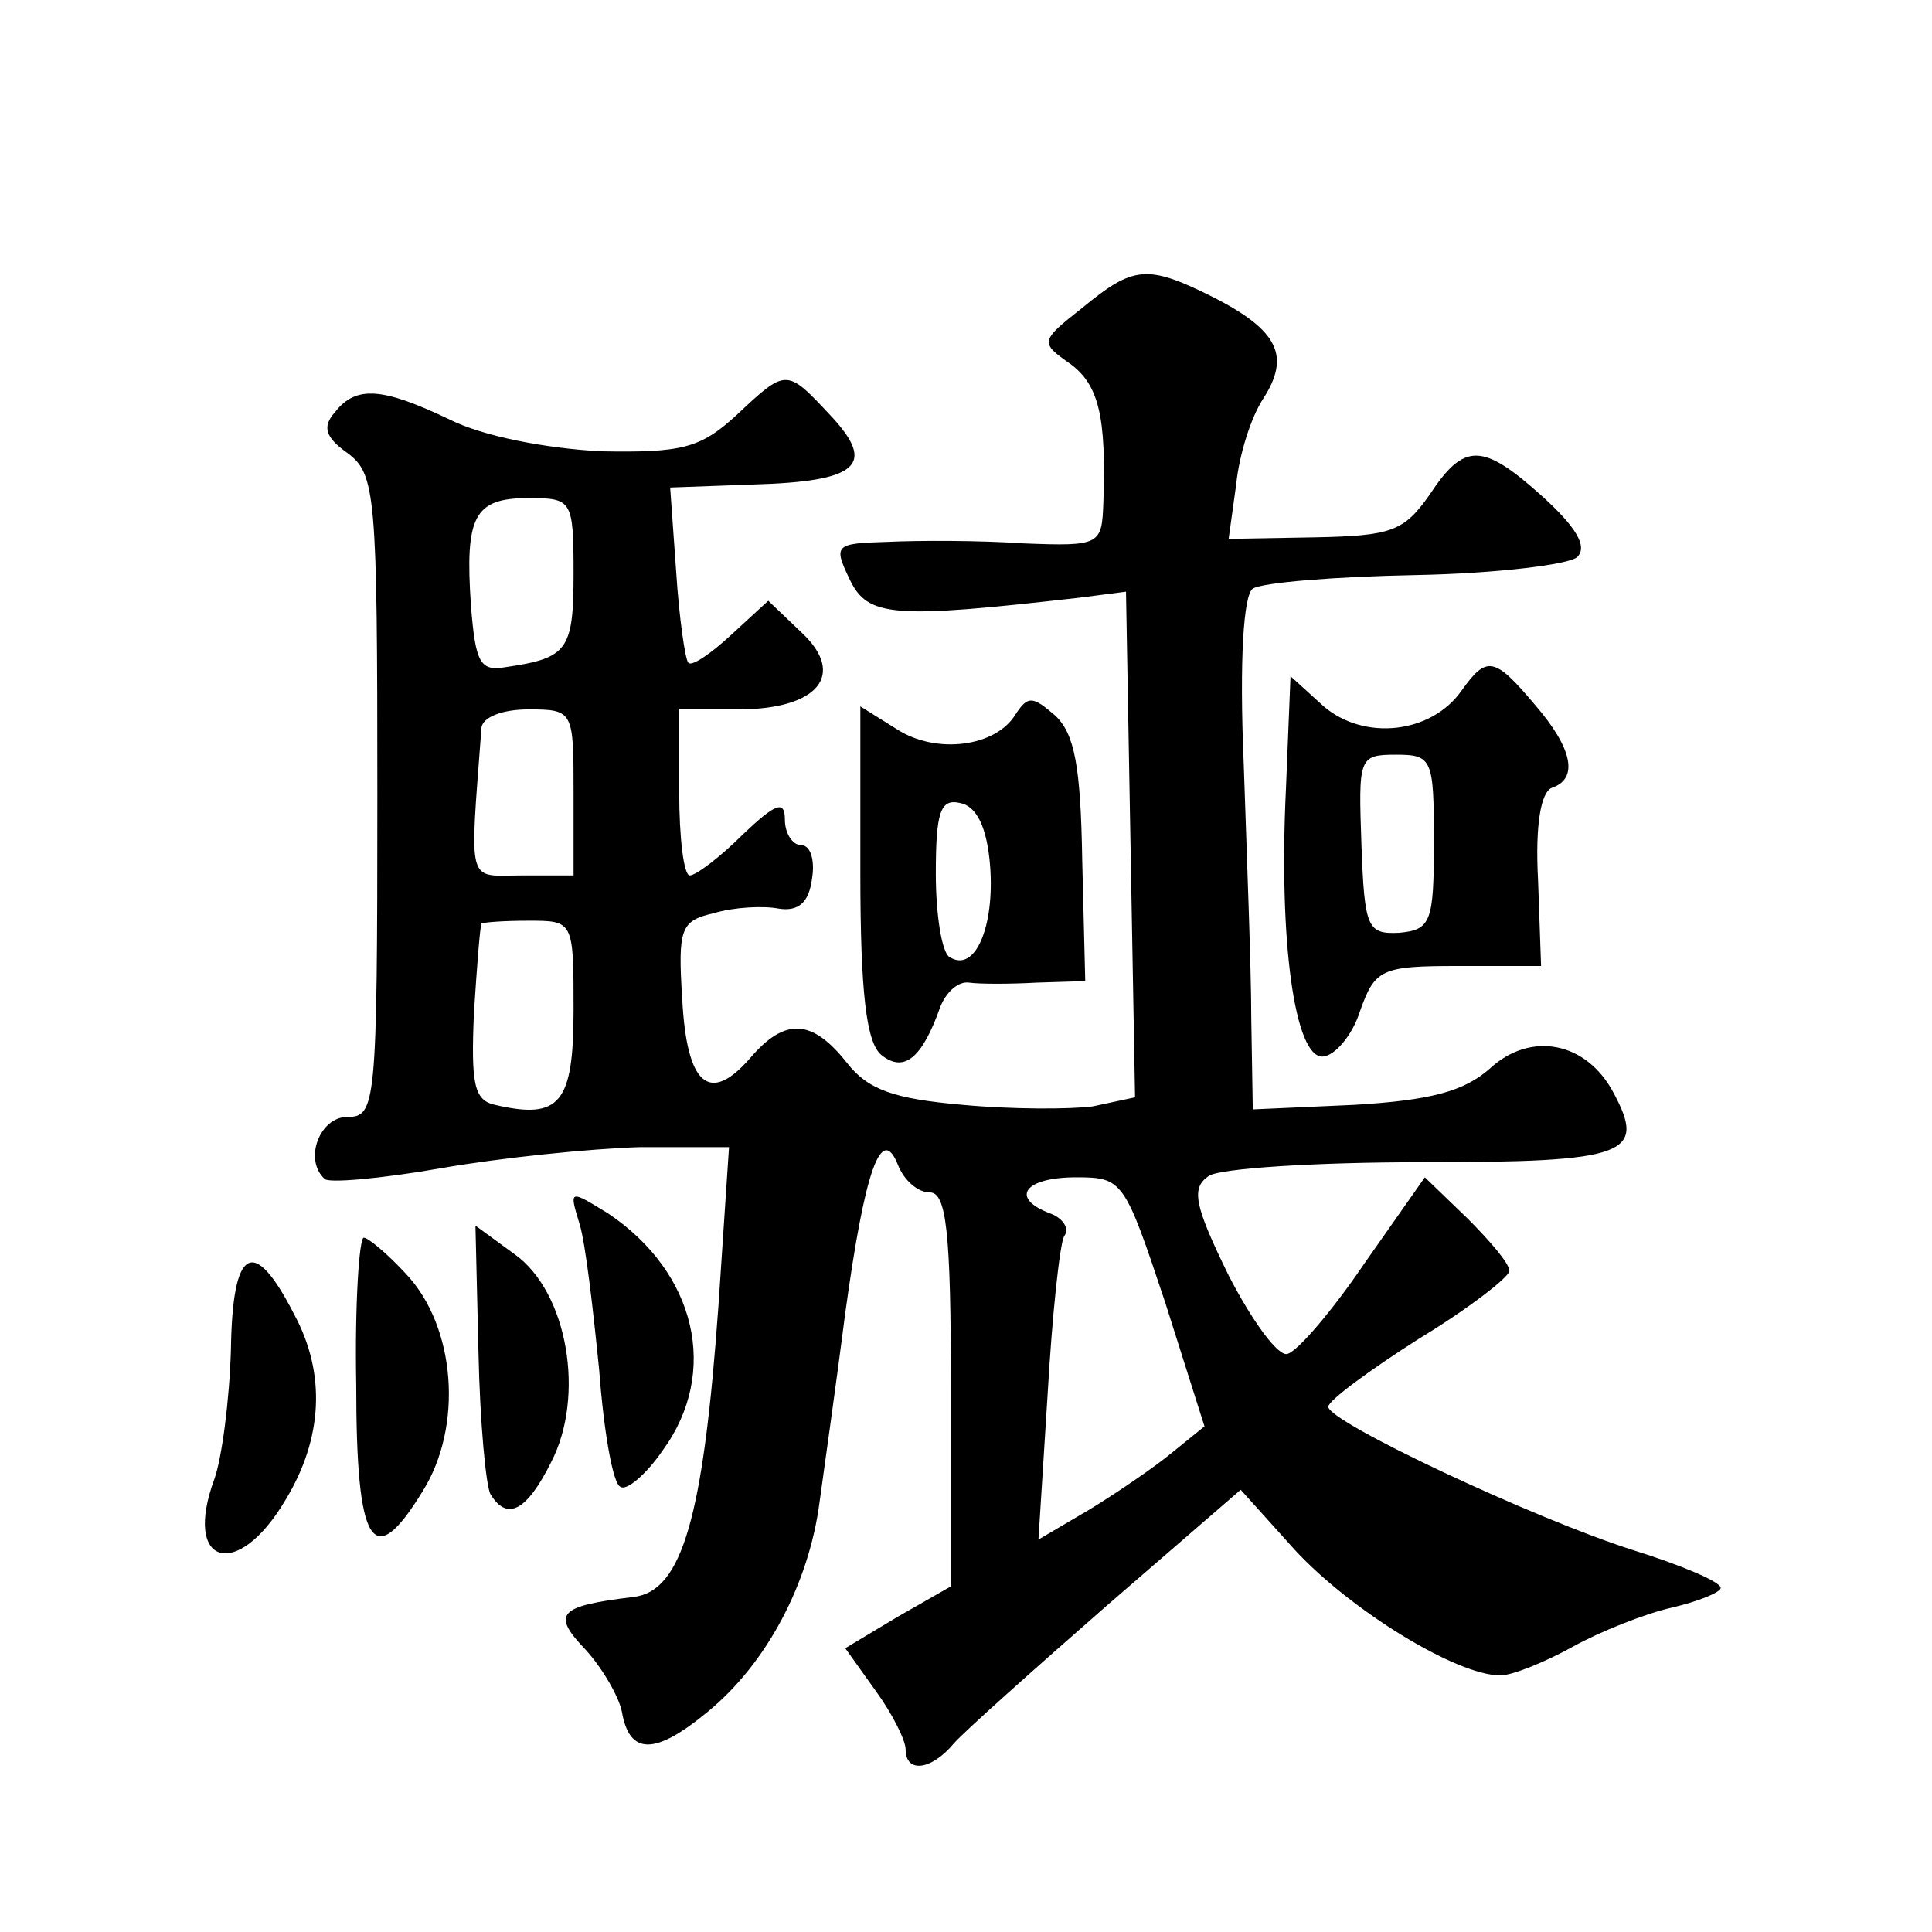
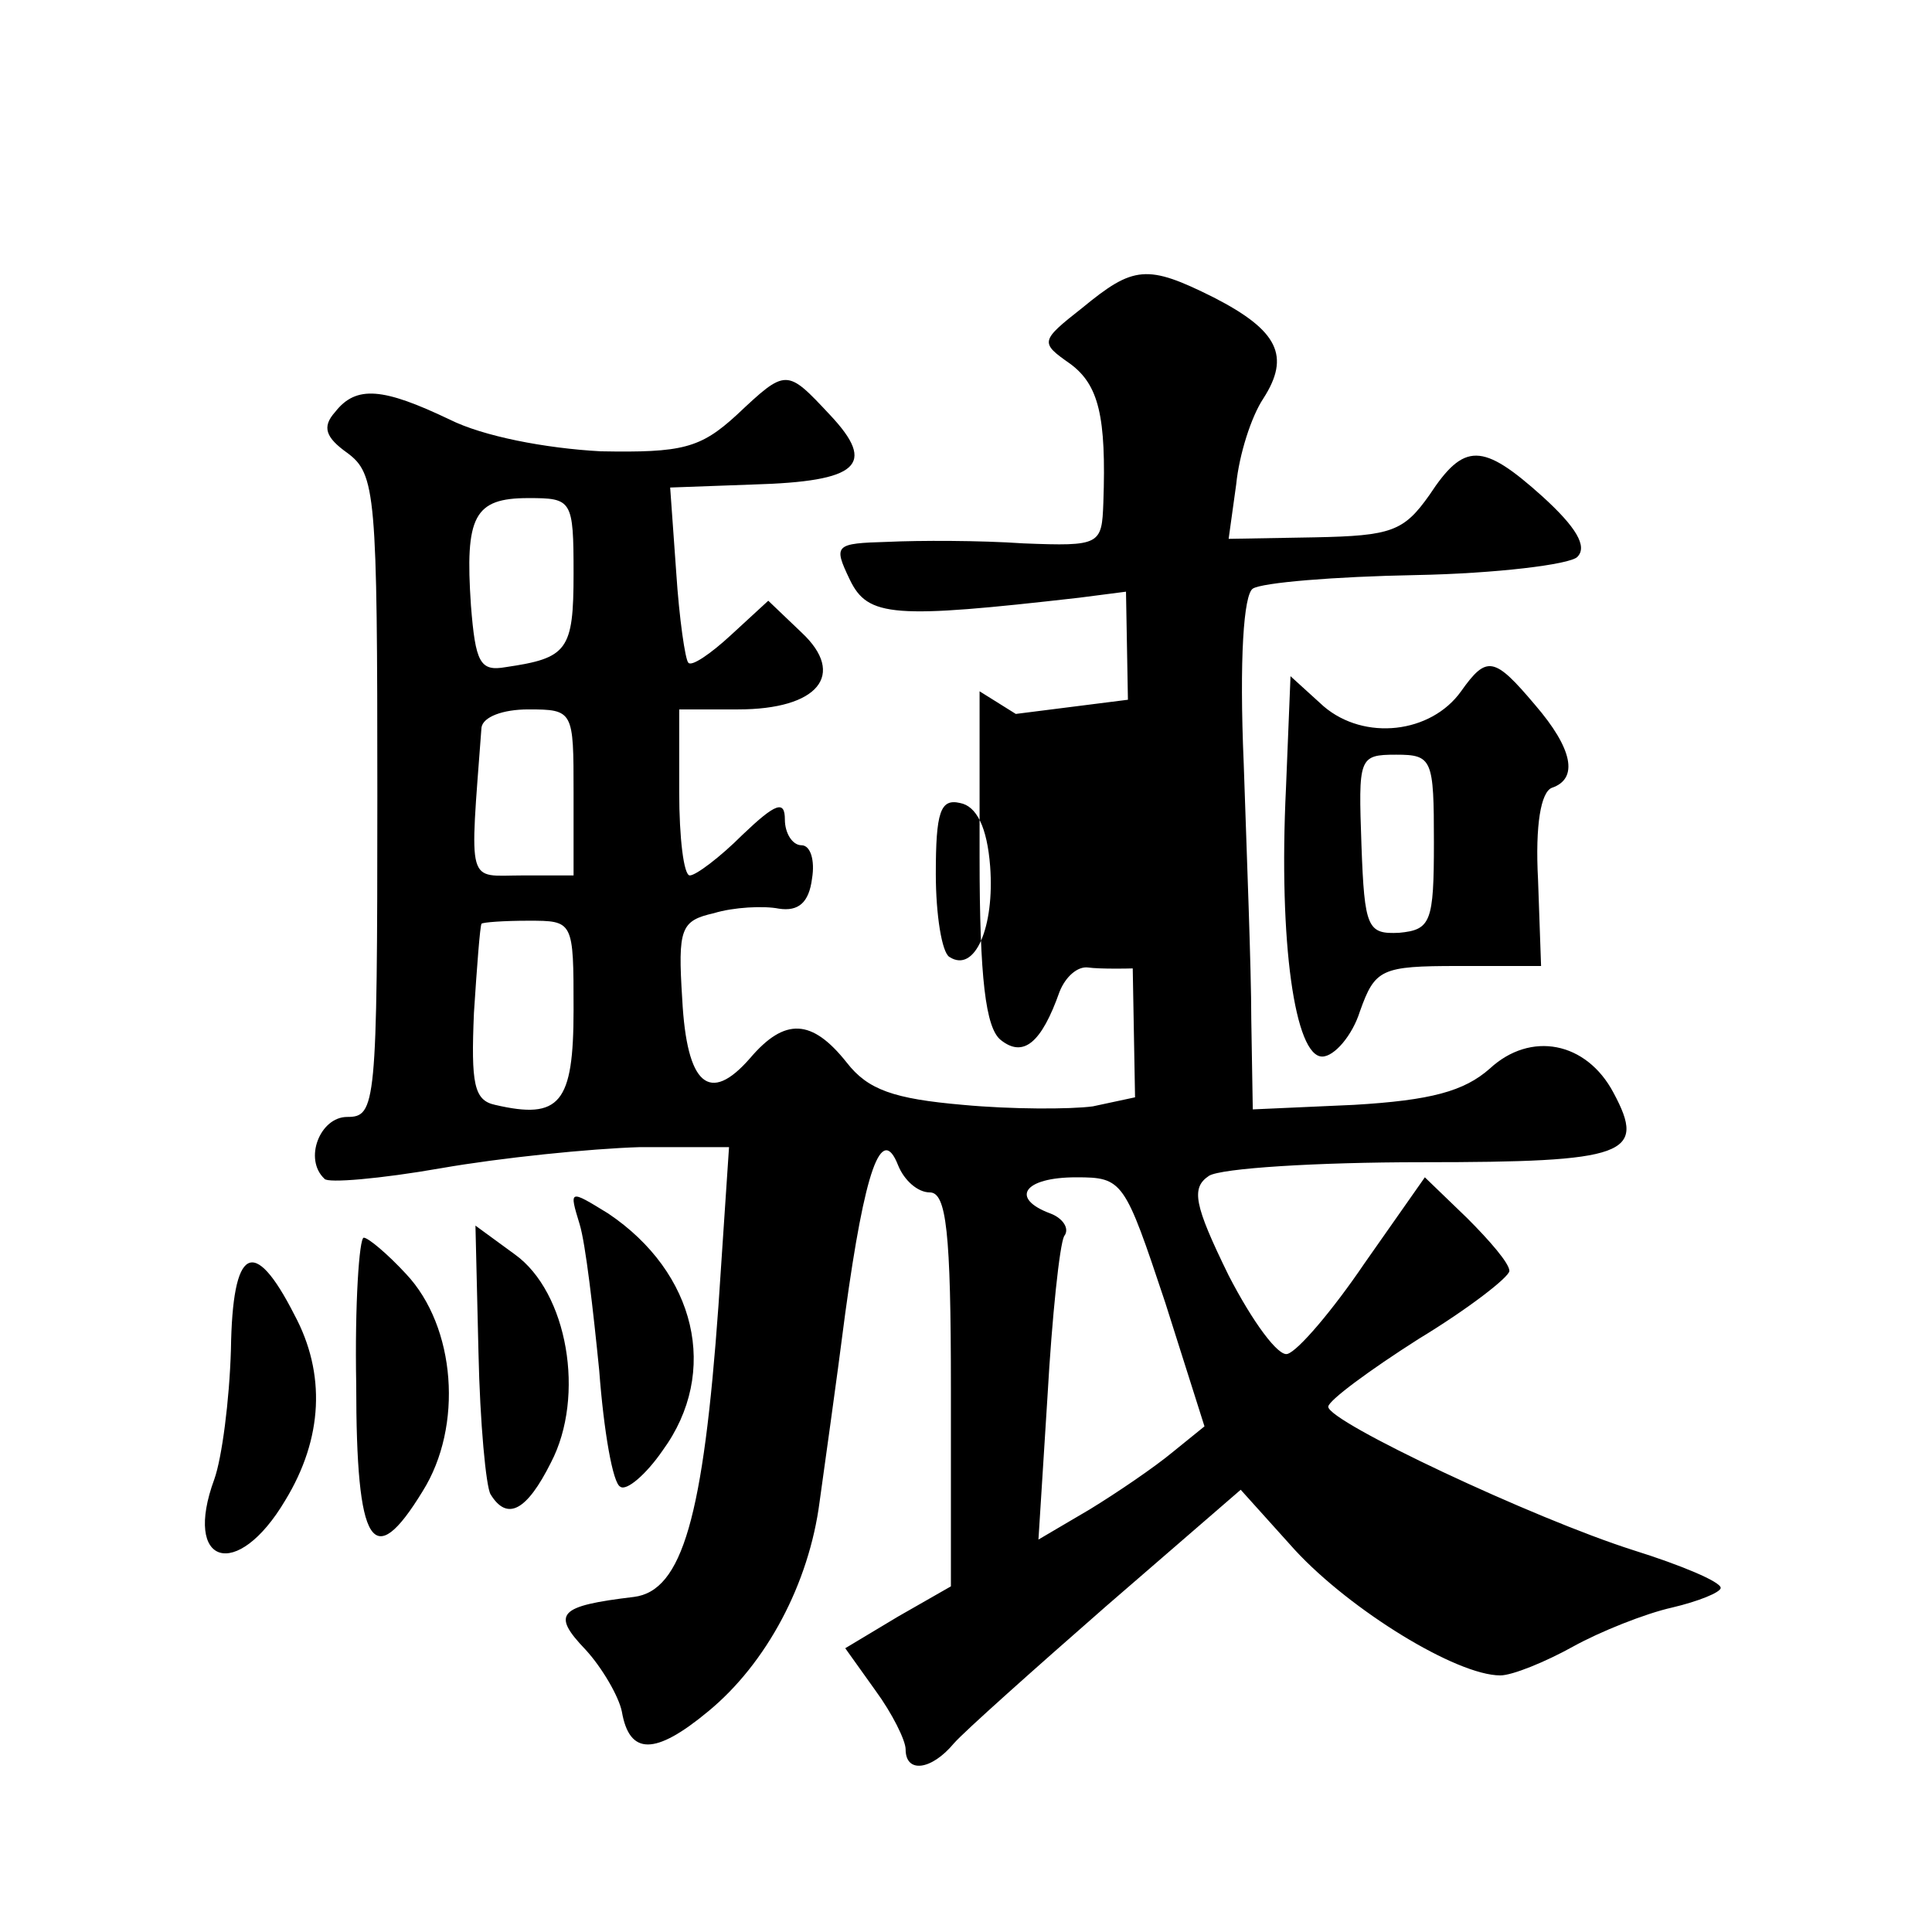
<svg xmlns="http://www.w3.org/2000/svg" version="1.0" width="128pt" height="128pt" viewBox="0 0 128 128" preserveAspectRatio="xMidYMid meet">
  <g transform="translate(0,128) scale(0.1,-0.1)" fill="#0" stroke="none">
-     <path d="M717 1076 c-28 -22 -28 -23 -8 -37 19 -14 24 -35 22 -92 -1 -28 -2 -29 -53 -27 -29 2 -69 2 -90 1 -35 -1 -36 -2 -25 -25 12 -25 29 -26 152 -12 l31 4 3 -168 3 -167 -28 -6 c-15 -2 -54 -2 -86 1 -46 4 -63 10 -77 28 -23 29 -41 30 -64 3 -27 -31 -42 -18 -45 39 -3 47 -1 52 21 57 13 4 33 5 43 3 13 -2 20 4 22 20 2 12 -1 22 -7 22 -6 0 -11 8 -11 17 0 13 -6 11 -28 -10 -15 -15 -31 -27 -35 -27 -4 0 -7 25 -7 55 l0 55 39 0 c53 0 72 23 42 51 l-22 21 -25 -23 c-13 -12 -26 -21 -28 -18 -2 2 -6 29 -8 60 l-4 56 55 2 c70 2 82 13 51 46 -29 31 -29 31 -62 0 -24 -22 -36 -25 -90 -24 -37 2 -78 10 -100 21 -44 21 -62 23 -76 5 -9 -10 -6 -17 8 -27 19 -14 20 -27 20 -227 0 -206 -1 -213 -20 -213 -18 0 -29 -28 -15 -41 2 -3 37 0 77 7 40 7 99 13 132 14 l59 0 -7 -105 c-10 -140 -24 -189 -56 -193 -50 -6 -55 -11 -32 -35 11 -12 22 -31 24 -41 5 -29 22 -29 57 0 39 32 67 85 74 139 3 22 11 78 17 125 13 95 24 126 35 98 4 -10 13 -18 21 -18 11 0 14 -26 14 -130 l0 -131 -35 -20 -35 -21 20 -28 c11 -15 20 -33 20 -39 0 -16 17 -14 32 4 7 8 53 49 101 91 l89 77 36 -40 c37 -40 107 -83 136 -83 8 0 30 9 48 19 18 10 48 22 66 26 17 4 32 10 32 13 0 4 -26 15 -58 25 -66 21 -202 85 -202 95 0 4 27 24 60 45 33 20 60 41 60 45 0 5 -13 20 -28 35 l-28 27 -40 -57 c-21 -31 -44 -58 -51 -60 -6 -2 -23 21 -39 52 -23 47 -25 58 -13 66 8 5 71 9 141 9 136 0 149 5 127 46 -18 34 -55 41 -82 16 -17 -15 -39 -21 -90 -24 l-67 -3 -1 60 c0 33 -3 109 -5 169 -3 70 0 112 6 116 6 4 54 8 108 9 53 1 102 7 107 12 7 7 -1 20 -23 40 -40 36 -52 36 -75 1 -17 -24 -25 -27 -76 -28 l-57 -1 5 36 c2 20 10 45 18 57 18 28 10 45 -33 67 -44 22 -53 21 -87 -7z m-337 -176 c0 -51 -4 -56 -45 -62 -17 -3 -20 3 -23 41 -4 59 2 71 38 71 29 0 30 -1 30 -50z m0 -145 l0 -55 -34 0 c-37 0 -35 -9 -27 98 1 7 14 12 31 12 30 0 30 -1 30 -55z m0 -144 c0 -62 -9 -73 -52 -63 -14 3 -16 14 -14 61 2 31 4 57 5 59 1 1 15 2 31 2 30 0 30 0 30 -59z m392 -194 l26 -82 -21 -17 c-12 -10 -37 -27 -55 -38 l-34 -20 6 95 c3 53 8 100 11 106 4 5 -1 12 -9 15 -27 10 -18 24 17 24 31 0 32 -2 59 -83z M968 822 c-20 -28 -64 -33 -91 -10 l-22 20 -3 -74 c-5 -103 6 -178 24 -178 8 0 20 14 25 30 10 28 14 30 65 30 l55 0 -2 57 c-2 37 2 58 9 61 18 6 14 26 -11 55 -27 32 -32 33 -49 9z m-18 -100 c0 -53 -2 -58 -23 -60 -21 -1 -23 3 -25 58 -2 58 -2 60 23 60 24 0 25 -3 25 -58z M673 807 c-13 -22 -53 -27 -79 -10 l-24 15 0 -110 c0 -80 4 -113 14 -121 15 -12 27 -2 39 32 4 10 12 17 19 16 7 -1 27 -1 45 0 l32 1 -2 80 c-1 62 -5 84 -18 96 -15 13 -18 13 -26 1z m-17 -101 c3 -40 -10 -71 -27 -60 -5 3 -9 28 -9 55 0 41 3 50 16 47 11 -2 18 -16 20 -42z M384 469 c4 -13 9 -57 13 -97 3 -40 9 -75 14 -77 4 -3 17 8 28 24 38 52 22 118 -36 157 -26 16 -26 16 -19 -7z M317 384 c1 -47 5 -89 8 -94 11 -18 24 -11 40 21 23 44 11 113 -24 138 l-26 19 2 -84z M236 363 c0 -108 11 -125 44 -71 27 43 22 109 -11 144 -12 13 -25 24 -28 24 -3 0 -6 -44 -5 -97z M153 386 c-1 -34 -6 -72 -11 -86 -21 -57 15 -68 47 -14 25 41 27 84 6 123 -27 53 -41 45 -42 -23z" />
+     <path d="M717 1076 c-28 -22 -28 -23 -8 -37 19 -14 24 -35 22 -92 -1 -28 -2 -29 -53 -27 -29 2 -69 2 -90 1 -35 -1 -36 -2 -25 -25 12 -25 29 -26 152 -12 l31 4 3 -168 3 -167 -28 -6 c-15 -2 -54 -2 -86 1 -46 4 -63 10 -77 28 -23 29 -41 30 -64 3 -27 -31 -42 -18 -45 39 -3 47 -1 52 21 57 13 4 33 5 43 3 13 -2 20 4 22 20 2 12 -1 22 -7 22 -6 0 -11 8 -11 17 0 13 -6 11 -28 -10 -15 -15 -31 -27 -35 -27 -4 0 -7 25 -7 55 l0 55 39 0 c53 0 72 23 42 51 l-22 21 -25 -23 c-13 -12 -26 -21 -28 -18 -2 2 -6 29 -8 60 l-4 56 55 2 c70 2 82 13 51 46 -29 31 -29 31 -62 0 -24 -22 -36 -25 -90 -24 -37 2 -78 10 -100 21 -44 21 -62 23 -76 5 -9 -10 -6 -17 8 -27 19 -14 20 -27 20 -227 0 -206 -1 -213 -20 -213 -18 0 -29 -28 -15 -41 2 -3 37 0 77 7 40 7 99 13 132 14 l59 0 -7 -105 c-10 -140 -24 -189 -56 -193 -50 -6 -55 -11 -32 -35 11 -12 22 -31 24 -41 5 -29 22 -29 57 0 39 32 67 85 74 139 3 22 11 78 17 125 13 95 24 126 35 98 4 -10 13 -18 21 -18 11 0 14 -26 14 -130 l0 -131 -35 -20 -35 -21 20 -28 c11 -15 20 -33 20 -39 0 -16 17 -14 32 4 7 8 53 49 101 91 l89 77 36 -40 c37 -40 107 -83 136 -83 8 0 30 9 48 19 18 10 48 22 66 26 17 4 32 10 32 13 0 4 -26 15 -58 25 -66 21 -202 85 -202 95 0 4 27 24 60 45 33 20 60 41 60 45 0 5 -13 20 -28 35 l-28 27 -40 -57 c-21 -31 -44 -58 -51 -60 -6 -2 -23 21 -39 52 -23 47 -25 58 -13 66 8 5 71 9 141 9 136 0 149 5 127 46 -18 34 -55 41 -82 16 -17 -15 -39 -21 -90 -24 l-67 -3 -1 60 c0 33 -3 109 -5 169 -3 70 0 112 6 116 6 4 54 8 108 9 53 1 102 7 107 12 7 7 -1 20 -23 40 -40 36 -52 36 -75 1 -17 -24 -25 -27 -76 -28 l-57 -1 5 36 c2 20 10 45 18 57 18 28 10 45 -33 67 -44 22 -53 21 -87 -7z m-337 -176 c0 -51 -4 -56 -45 -62 -17 -3 -20 3 -23 41 -4 59 2 71 38 71 29 0 30 -1 30 -50z m0 -145 l0 -55 -34 0 c-37 0 -35 -9 -27 98 1 7 14 12 31 12 30 0 30 -1 30 -55z m0 -144 c0 -62 -9 -73 -52 -63 -14 3 -16 14 -14 61 2 31 4 57 5 59 1 1 15 2 31 2 30 0 30 0 30 -59z m392 -194 l26 -82 -21 -17 c-12 -10 -37 -27 -55 -38 l-34 -20 6 95 c3 53 8 100 11 106 4 5 -1 12 -9 15 -27 10 -18 24 17 24 31 0 32 -2 59 -83z M968 822 c-20 -28 -64 -33 -91 -10 l-22 20 -3 -74 c-5 -103 6 -178 24 -178 8 0 20 14 25 30 10 28 14 30 65 30 l55 0 -2 57 c-2 37 2 58 9 61 18 6 14 26 -11 55 -27 32 -32 33 -49 9z m-18 -100 c0 -53 -2 -58 -23 -60 -21 -1 -23 3 -25 58 -2 58 -2 60 23 60 24 0 25 -3 25 -58z M673 807 l-24 15 0 -110 c0 -80 4 -113 14 -121 15 -12 27 -2 39 32 4 10 12 17 19 16 7 -1 27 -1 45 0 l32 1 -2 80 c-1 62 -5 84 -18 96 -15 13 -18 13 -26 1z m-17 -101 c3 -40 -10 -71 -27 -60 -5 3 -9 28 -9 55 0 41 3 50 16 47 11 -2 18 -16 20 -42z M384 469 c4 -13 9 -57 13 -97 3 -40 9 -75 14 -77 4 -3 17 8 28 24 38 52 22 118 -36 157 -26 16 -26 16 -19 -7z M317 384 c1 -47 5 -89 8 -94 11 -18 24 -11 40 21 23 44 11 113 -24 138 l-26 19 2 -84z M236 363 c0 -108 11 -125 44 -71 27 43 22 109 -11 144 -12 13 -25 24 -28 24 -3 0 -6 -44 -5 -97z M153 386 c-1 -34 -6 -72 -11 -86 -21 -57 15 -68 47 -14 25 41 27 84 6 123 -27 53 -41 45 -42 -23z" />
  </g>
</svg>